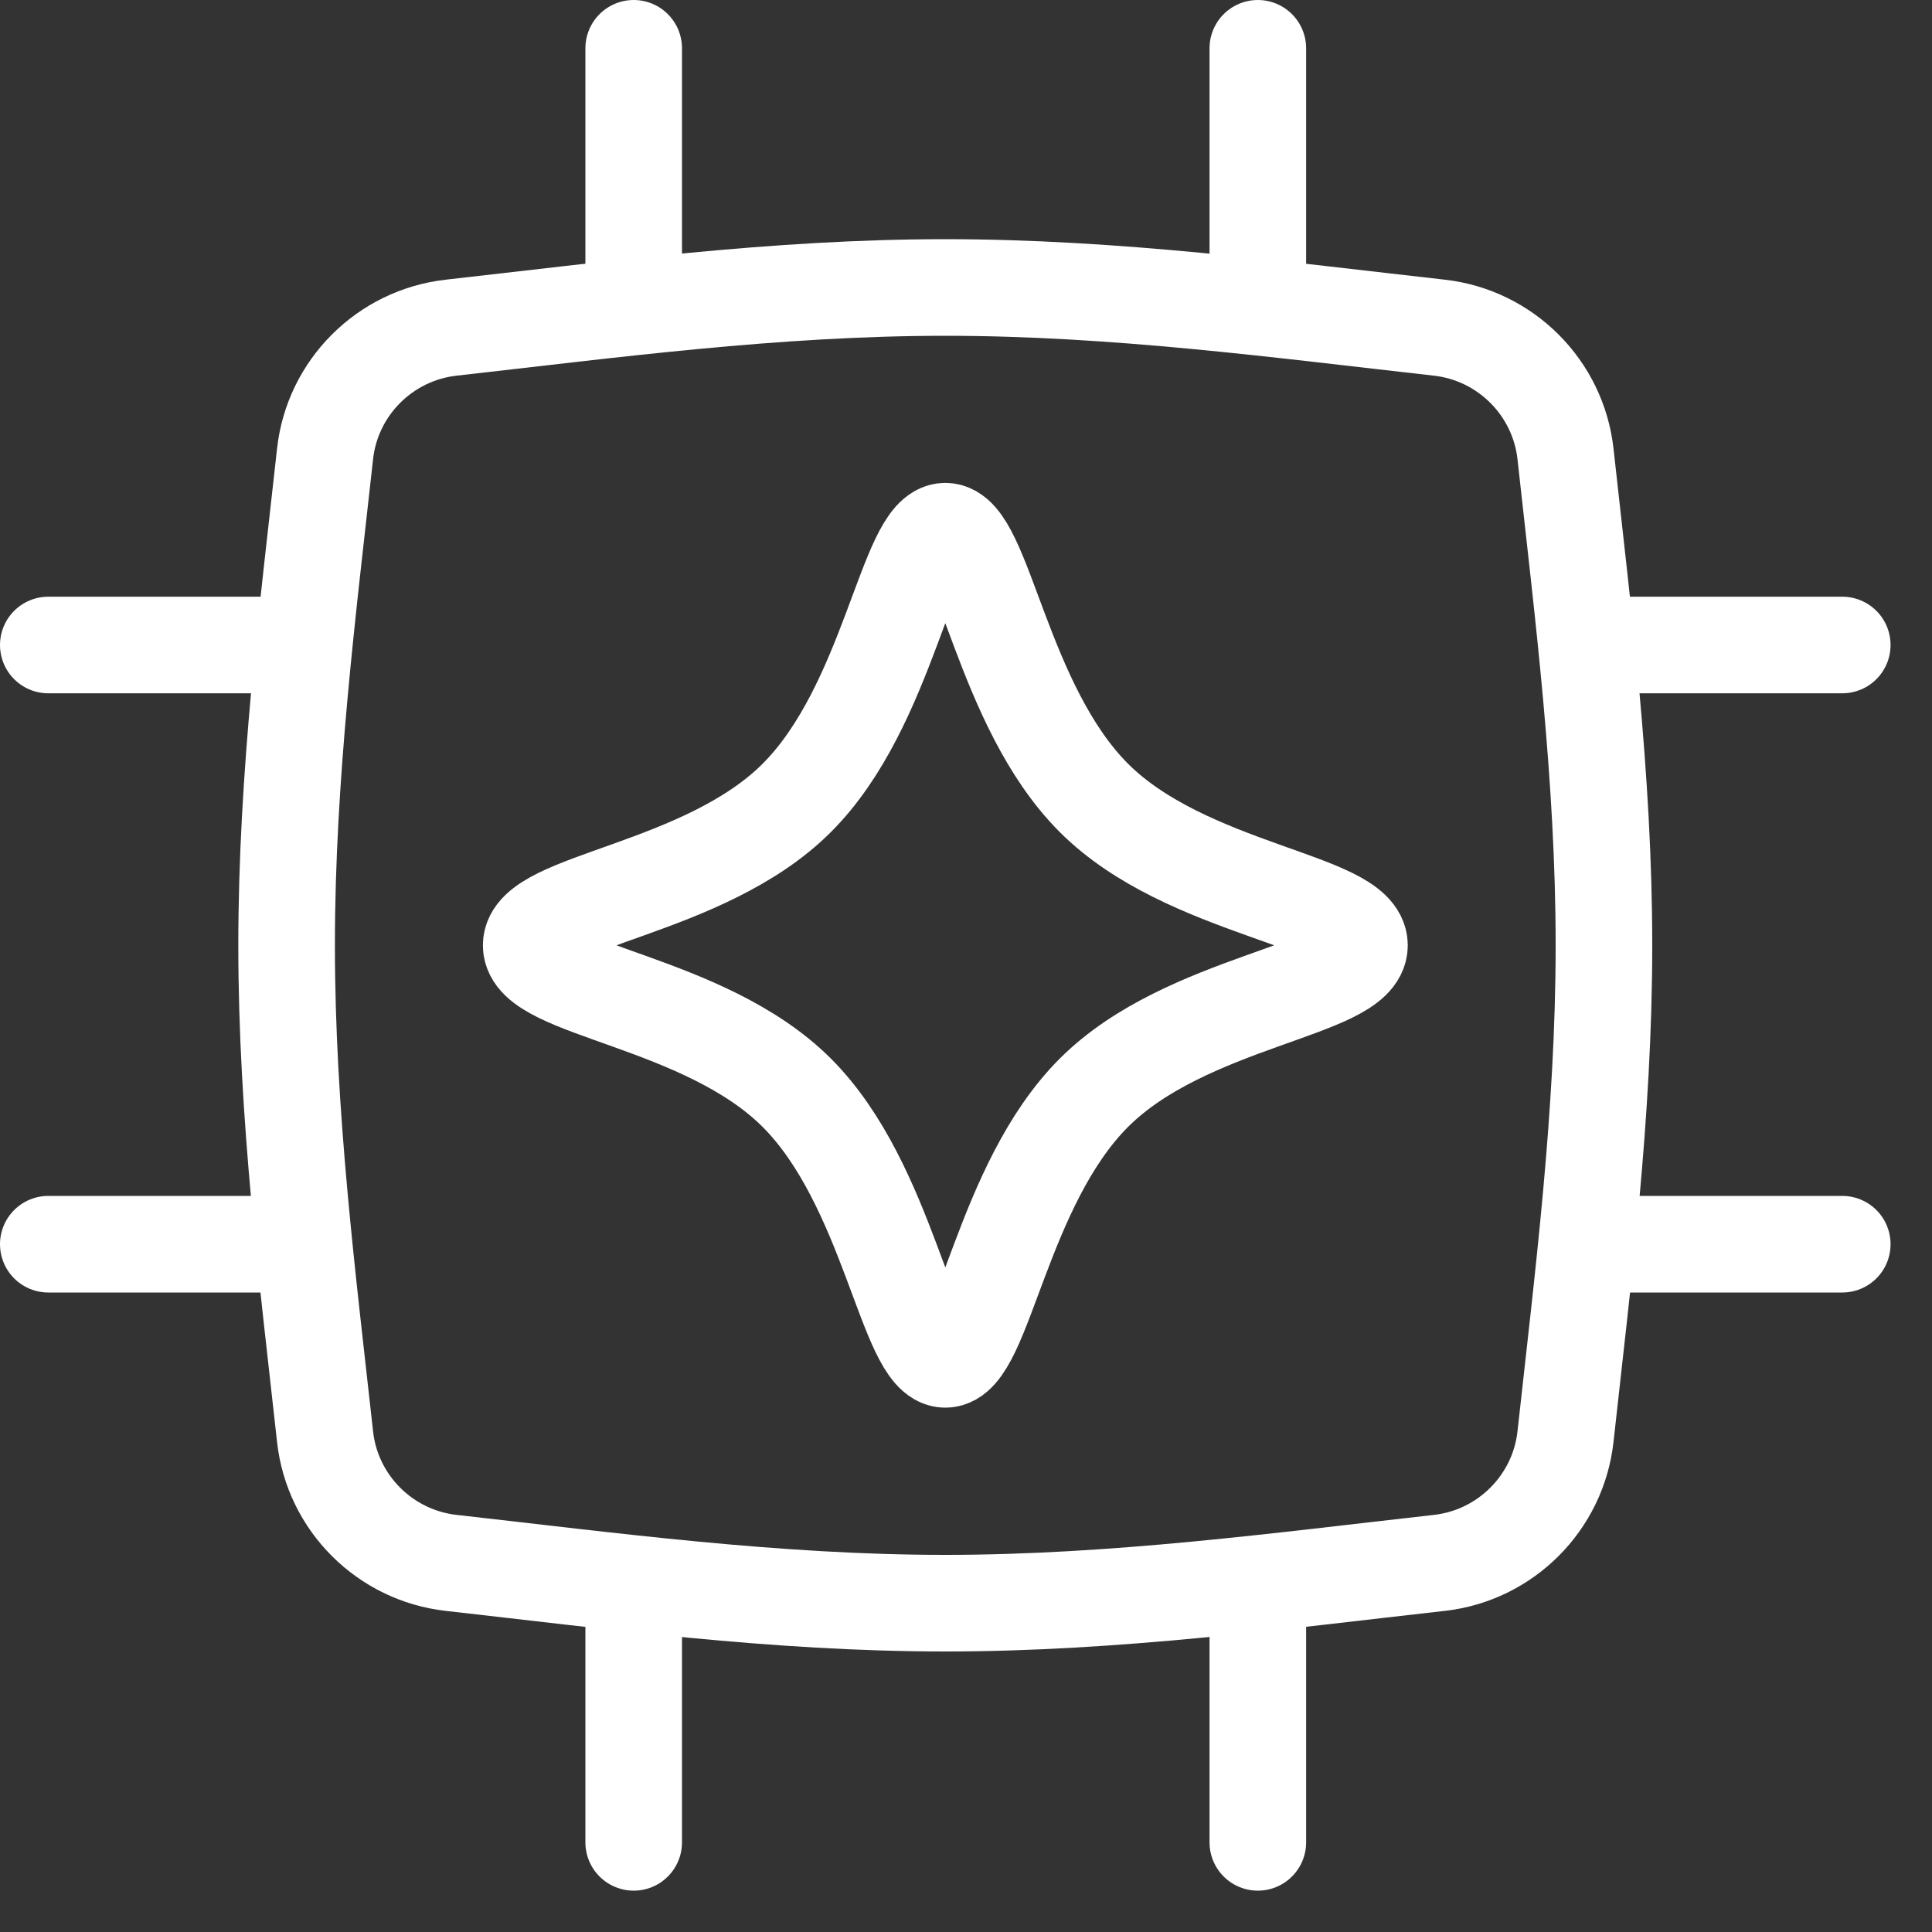
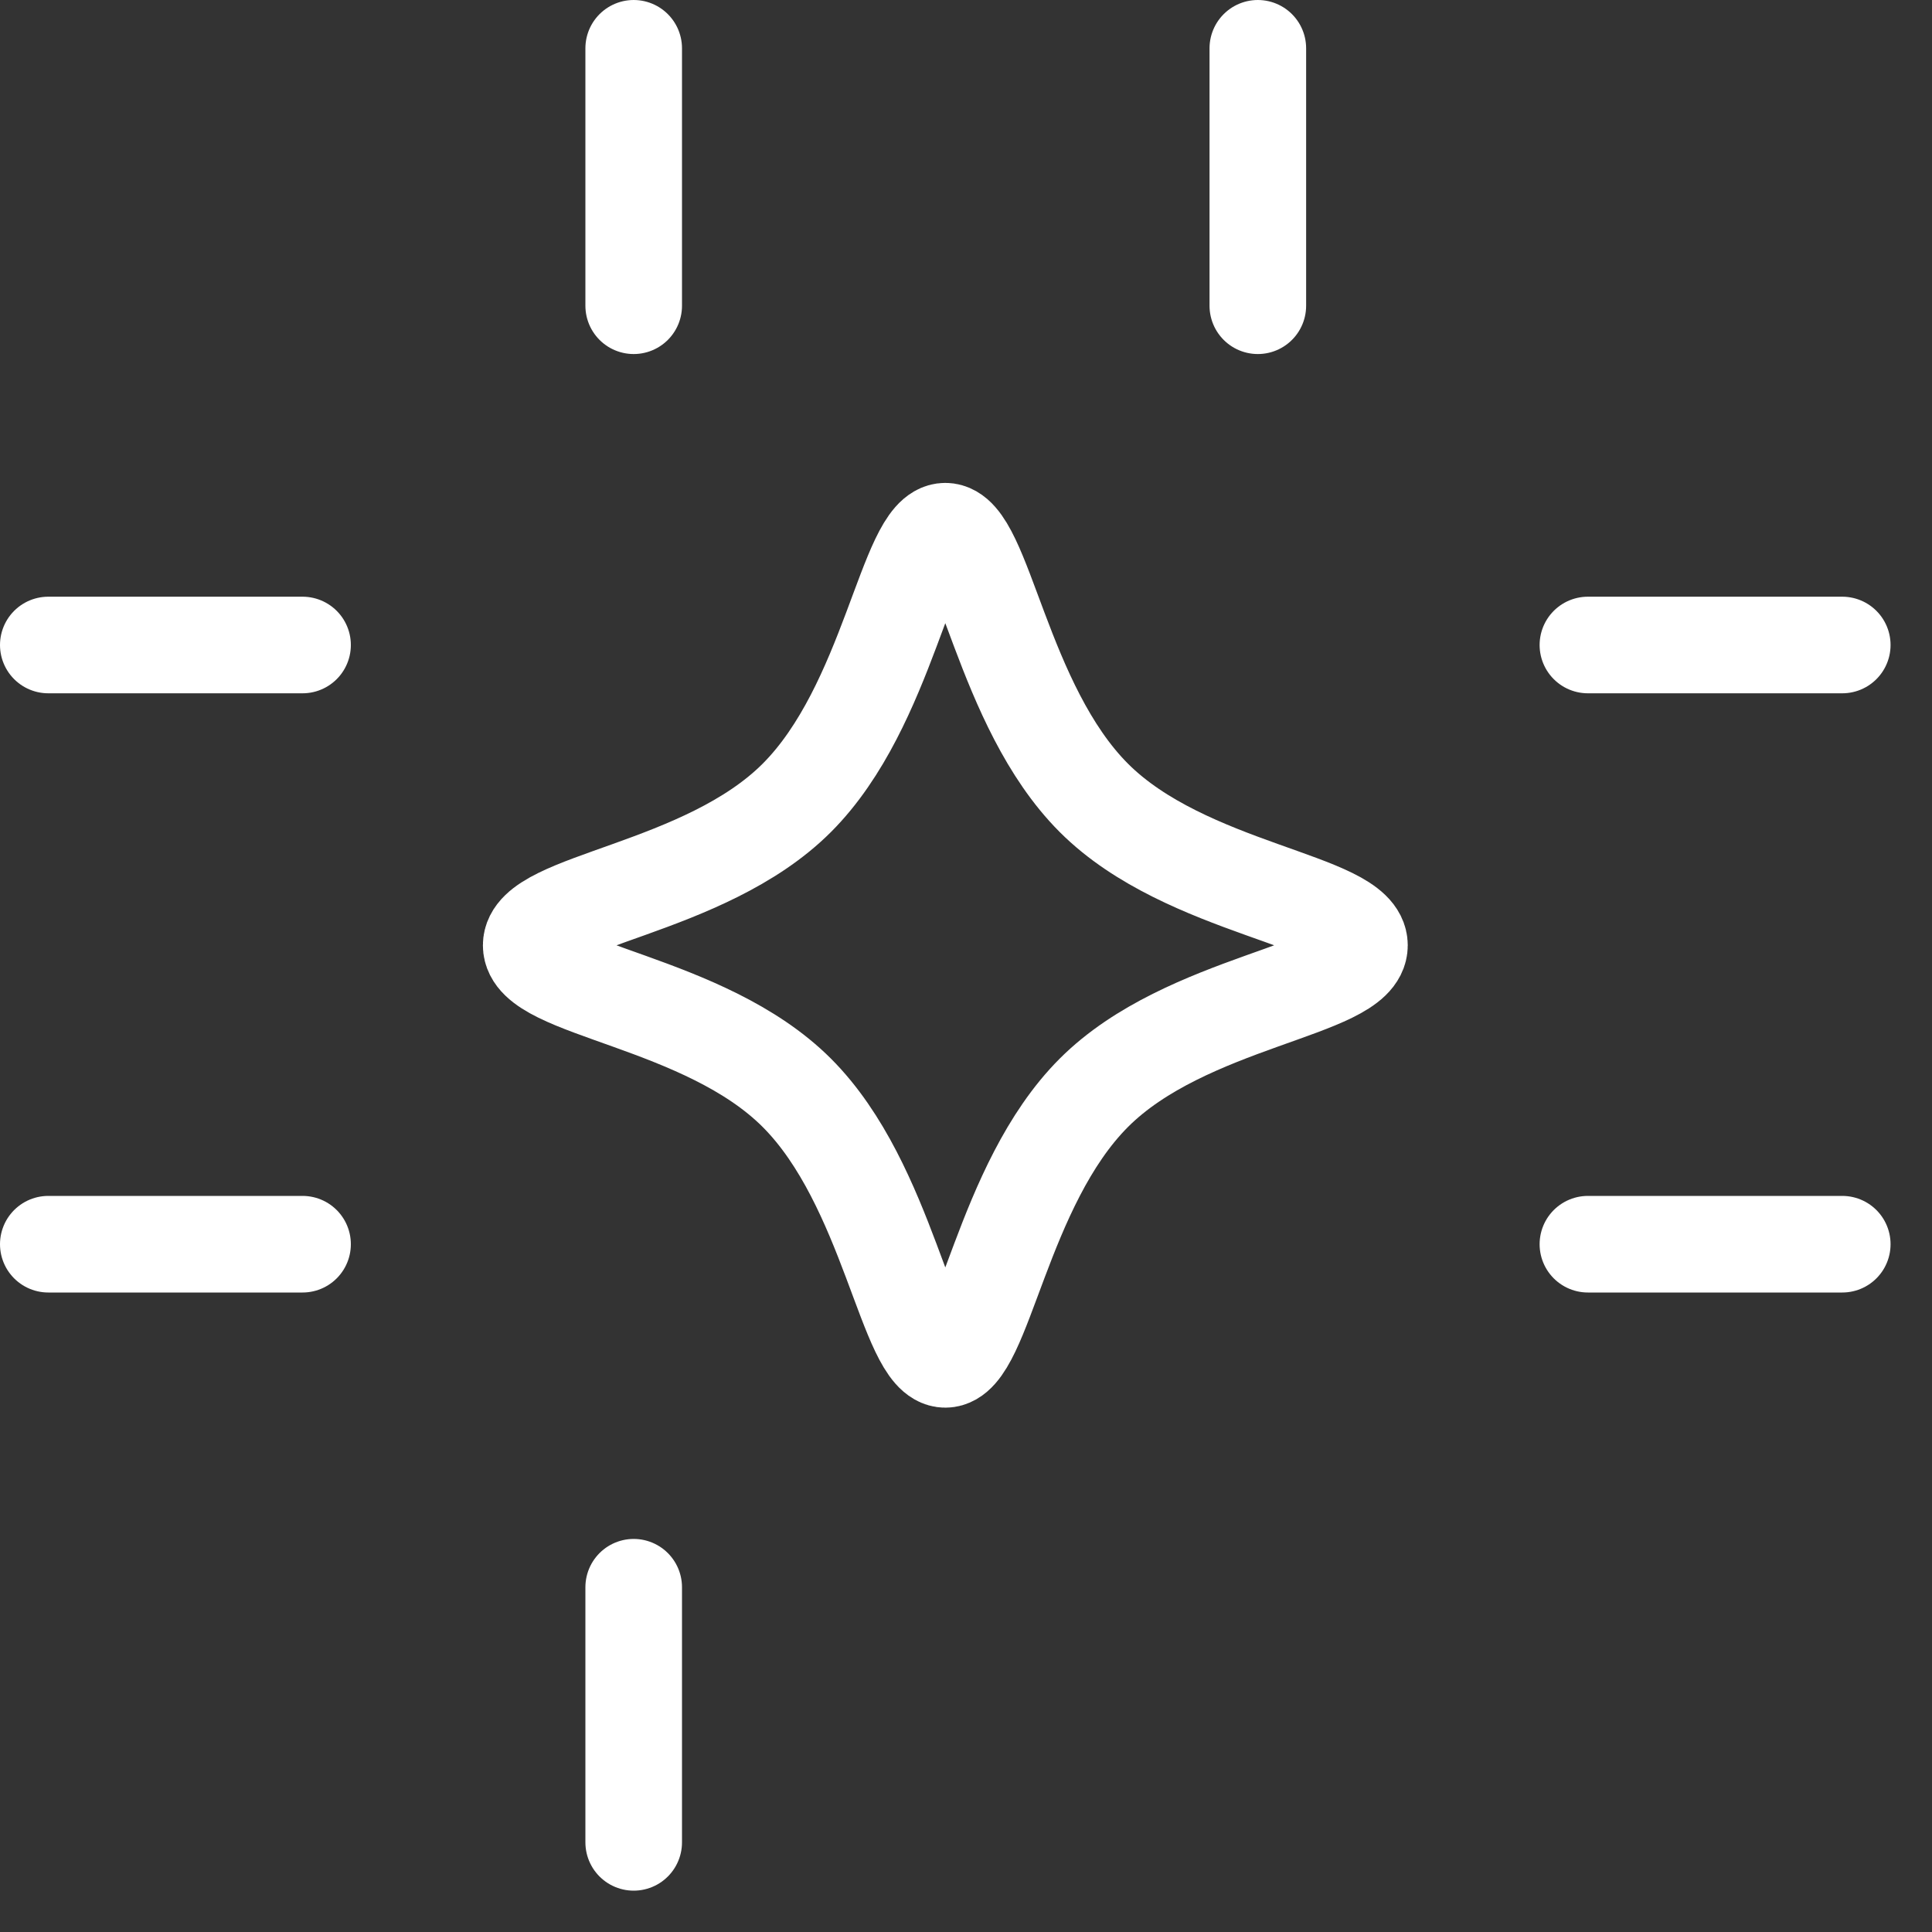
<svg xmlns="http://www.w3.org/2000/svg" width="20" height="20" viewBox="0 0 20 20" fill="none">
  <rect x="0" y="0" width="20" height="20" fill="#333333" stroke="none" />
  <path d="M6.56 3.165V0.5" stroke="white" stroke-linecap="round" stroke-linejoin="round" />
  <path d="M13.021 3.165V0.5" stroke="white" stroke-linecap="round" stroke-linejoin="round" />
-   <path d="M3.365 14.872C3.44 15.558 3.985 16.102 4.671 16.179C6.311 16.363 8.024 16.596 9.785 16.596C11.546 16.596 13.259 16.363 14.9 16.179C15.585 16.102 16.13 15.558 16.206 14.872C16.385 13.24 16.604 11.537 16.604 9.786C16.604 8.034 16.385 6.331 16.206 4.699C16.13 4.013 15.585 3.469 14.9 3.392C13.259 3.208 11.546 2.976 9.785 2.976C8.024 2.976 6.311 3.208 4.671 3.392C3.985 3.469 3.44 4.013 3.365 4.699C3.185 6.331 2.967 8.034 2.967 9.786C2.967 11.537 3.185 13.24 3.365 14.872Z" stroke="white" stroke-linecap="round" stroke-linejoin="round" />
  <path d="M8.248 8.26C9.206 7.302 9.386 5.499 9.786 5.499C10.185 5.499 10.366 7.302 11.324 8.26C12.282 9.218 14.073 9.319 14.073 9.786C14.073 10.252 12.282 10.354 11.324 11.312C10.366 12.27 10.185 14.072 9.786 14.072C9.386 14.072 9.206 12.27 8.248 11.312C7.29 10.354 5.499 10.252 5.499 9.786C5.499 9.319 7.29 9.218 8.248 8.26Z" stroke="white" stroke-linecap="round" stroke-linejoin="round" />
  <path d="M0.5 6.677H3.132" stroke="white" stroke-linecap="round" stroke-linejoin="round" />
  <path d="M16.438 6.677H19.071" stroke="white" stroke-linecap="round" stroke-linejoin="round" />
  <path d="M0.5 12.88H3.132" stroke="white" stroke-linecap="round" stroke-linejoin="round" />
  <path d="M16.438 12.88H19.071" stroke="white" stroke-linecap="round" stroke-linejoin="round" />
  <path d="M6.56 19.072V16.431" stroke="white" stroke-linecap="round" stroke-linejoin="round" />
-   <path d="M13.021 19.072V16.431" stroke="white" stroke-linecap="round" stroke-linejoin="round" />
</svg>